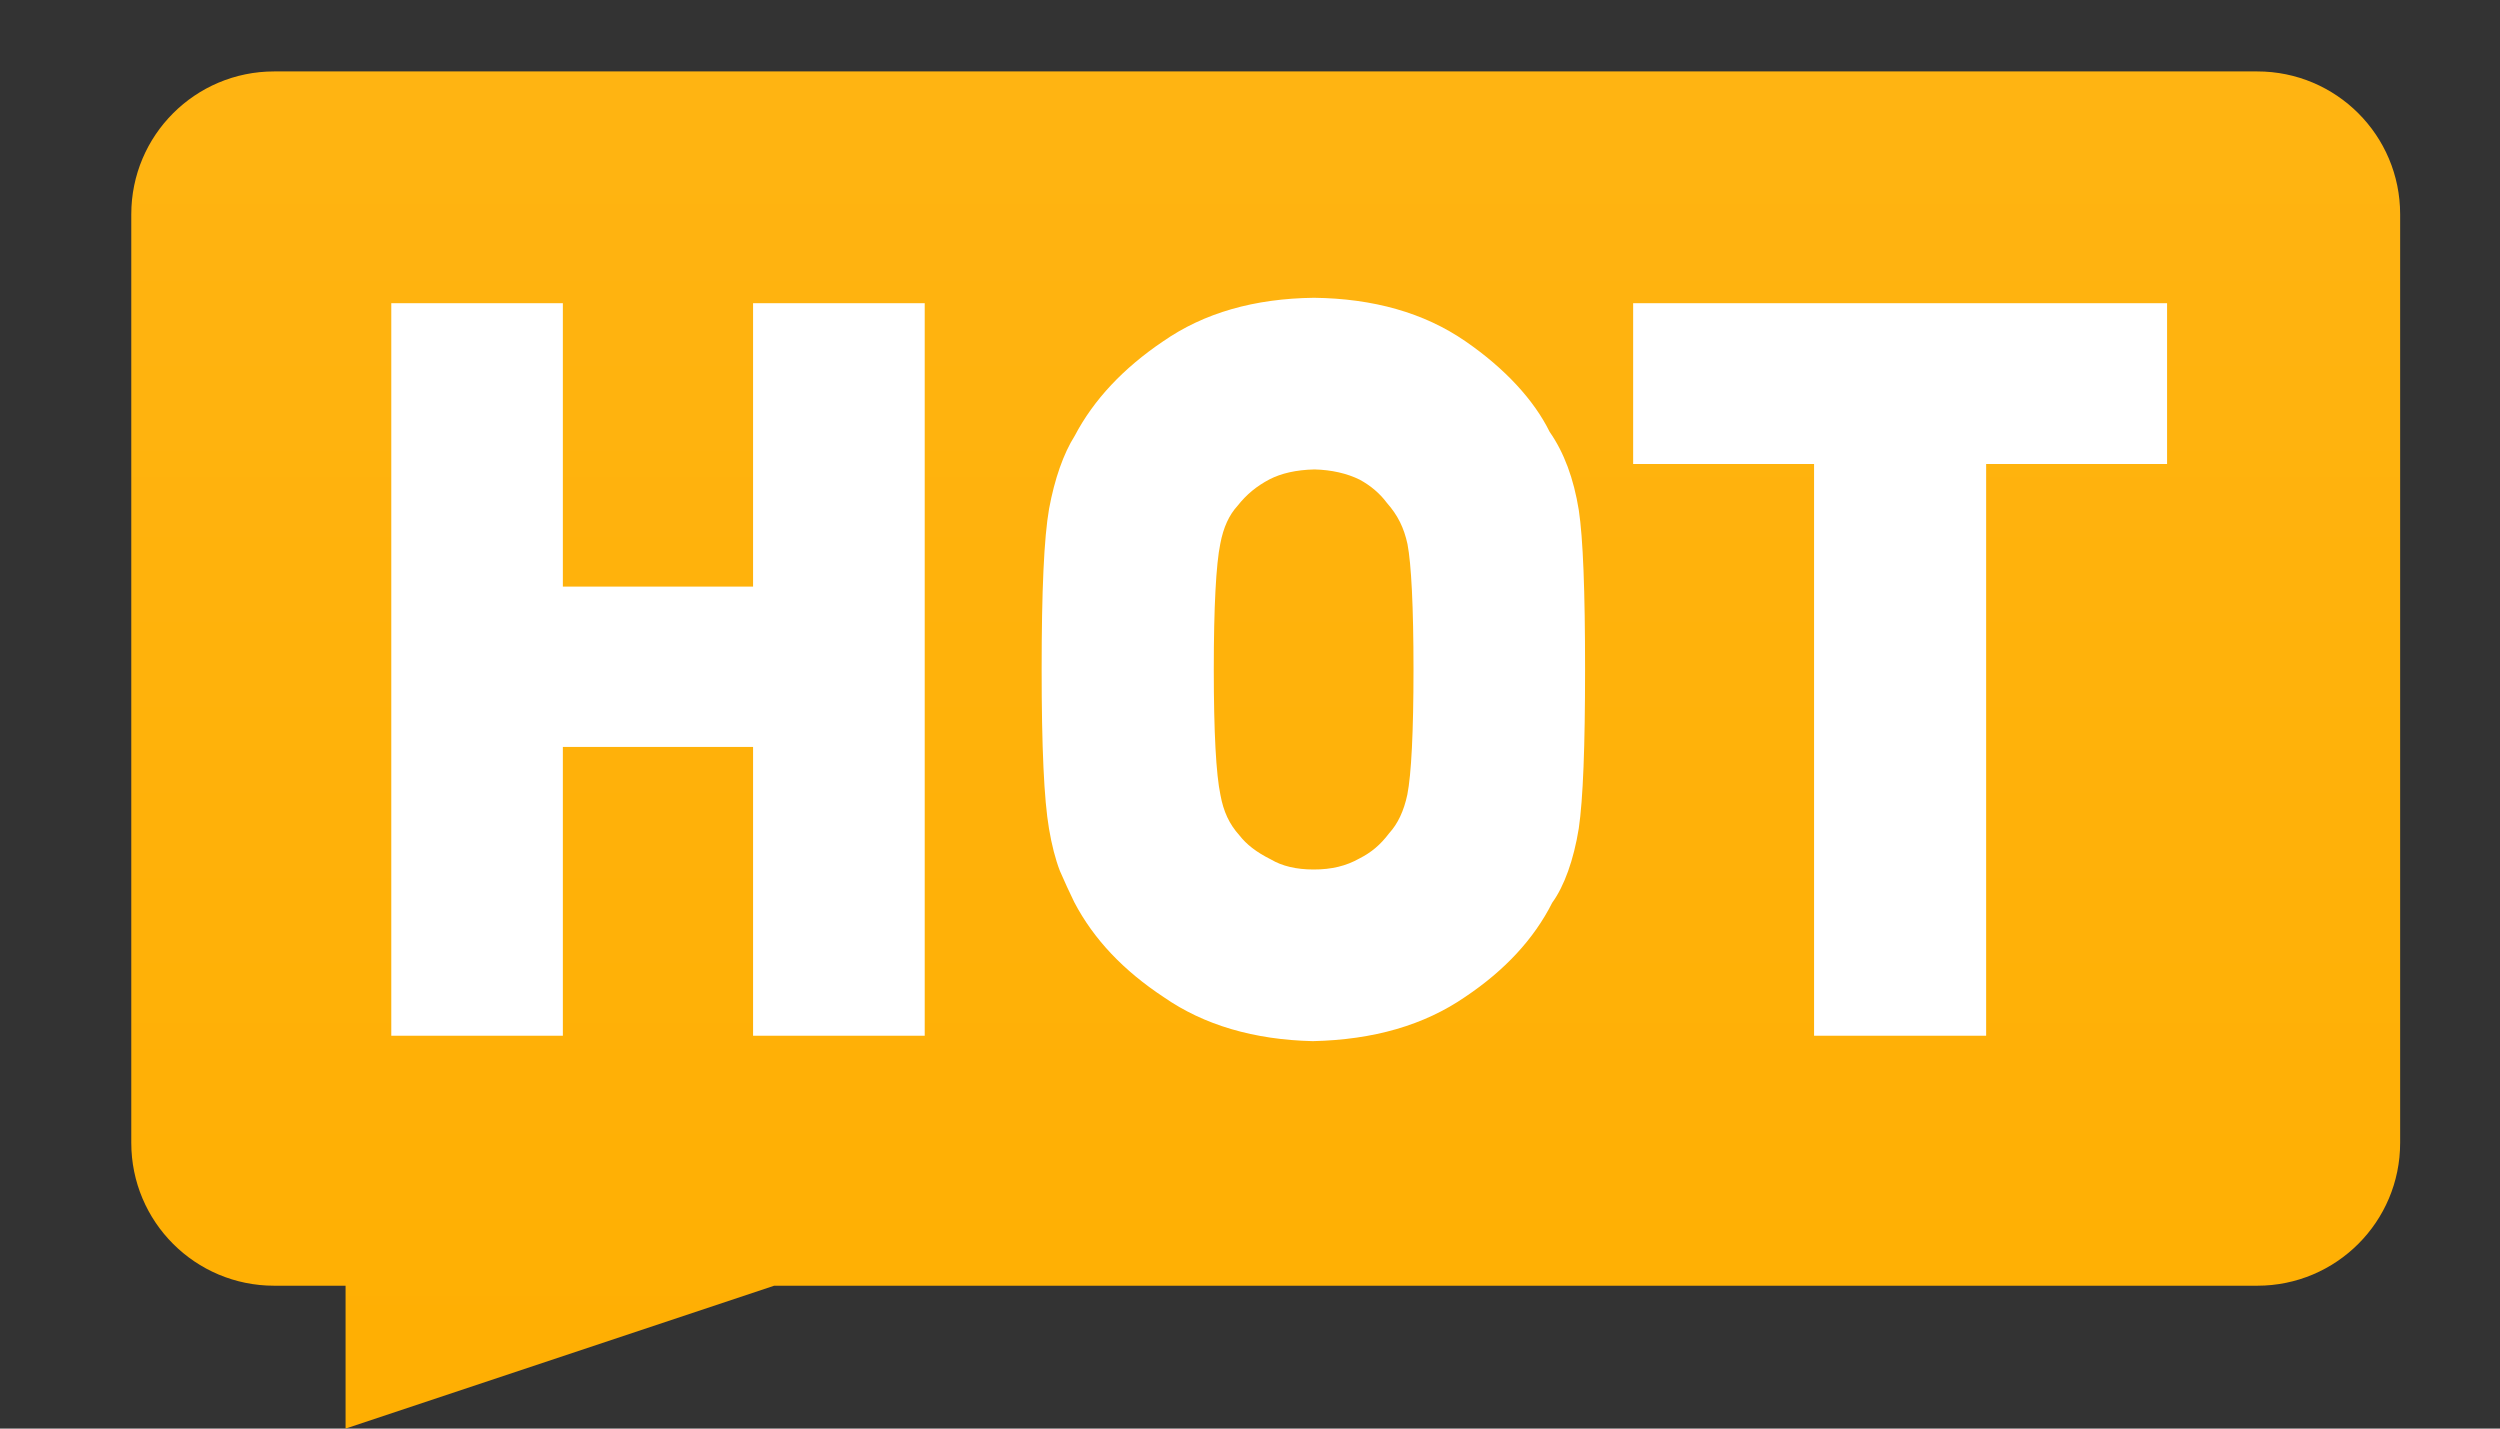
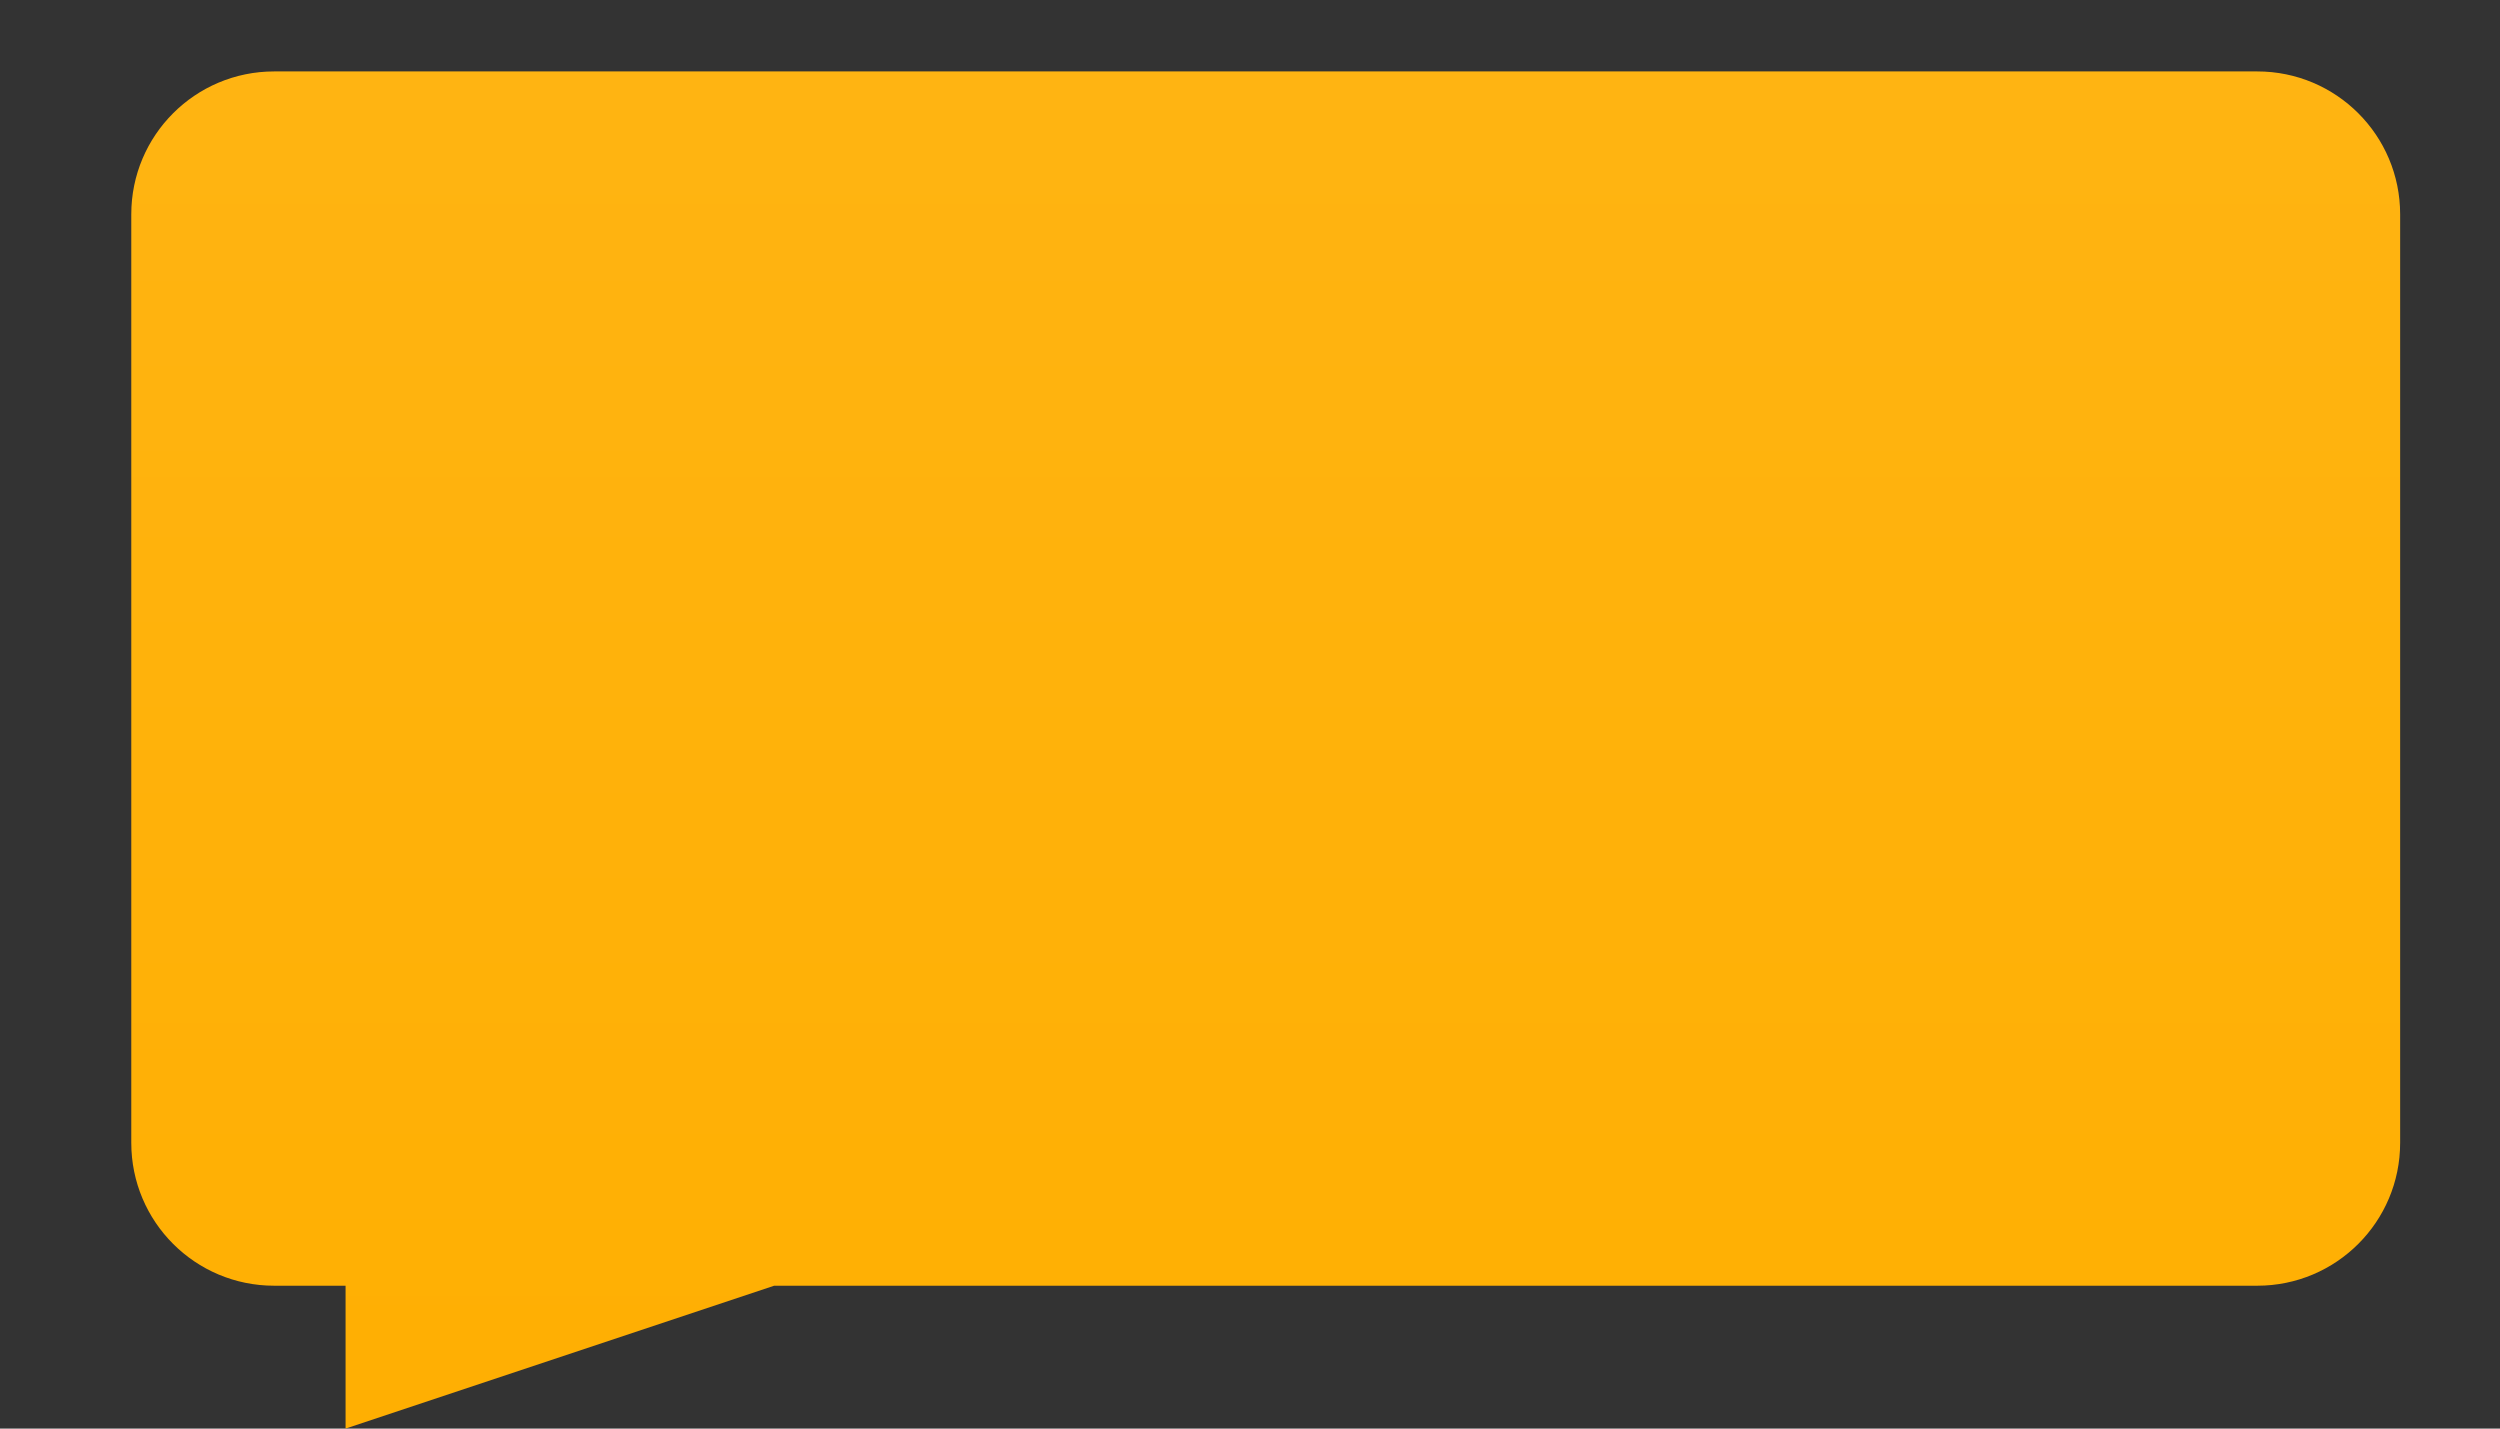
<svg xmlns="http://www.w3.org/2000/svg" width="35px" height="20px" viewBox="0 0 35 20" version="1.1">
  <rect x="0" y="0" width="35" height="20" fill="#333333" stroke="none" />
  <title>Group 21</title>
  <desc>Created with Sketch.</desc>
  <defs>
    <linearGradient x1="50%" y1="0%" x2="50%" y2="100%" id="linearGradient-1">
      <stop stop-color="#FFB412" offset="0%" />
      <stop stop-color="#FFAF02" offset="100%" />
    </linearGradient>
  </defs>
  <g id="培训" stroke="none" stroke-width="1" fill="none" fill-rule="evenodd">
    <g id="培训-视频培训" transform="translate(-744, -506)">
      <g id="Group-21" transform="translate(745, 507)">
        <path d="M9.838,17 L3.838,19 L3.838,17 L2.838,17 C1.733,17 0.838,16.105 0.838,15 L0.838,2 C0.838,0.895 1.733,2.02906125e-16 2.838,0 L30.602,0 C31.707,-2.02906125e-16 32.602,0.895 32.602,2 L32.602,15 C32.602,16.105 31.707,17 30.602,17 L9.838,17 Z" id="Combined-Shape" fill="url(#linearGradient-1)" />
-         <path d="M9.543,9.457 L6.88,9.457 L6.88,13.5 L4.478,13.5 L4.478,3.245 L6.88,3.245 L6.88,7.212 L9.543,7.212 L9.543,3.245 L11.946,3.245 L11.946,13.5 L9.543,13.5 L9.543,9.457 Z M13.583,8.373 C13.583,7.269 13.616,6.53 13.687,6.123 C13.765,5.702 13.889,5.35 14.047,5.1 C14.312,4.595 14.729,4.153 15.283,3.779 C15.857,3.38 16.562,3.179 17.396,3.169 C18.227,3.179 18.938,3.379 19.515,3.777 C20.067,4.157 20.476,4.6 20.695,5.046 C20.898,5.337 21.032,5.701 21.103,6.14 C21.163,6.536 21.191,7.273 21.191,8.373 C21.191,9.454 21.163,10.187 21.103,10.597 C21.032,11.039 20.899,11.407 20.731,11.638 C20.475,12.147 20.064,12.587 19.515,12.955 C18.939,13.352 18.231,13.557 17.379,13.576 C16.558,13.557 15.855,13.351 15.294,12.961 C14.731,12.59 14.313,12.152 14.04,11.631 C13.969,11.485 13.905,11.346 13.839,11.194 C13.775,11.028 13.725,10.832 13.686,10.602 C13.616,10.193 13.583,9.458 13.583,8.373 Z M15.993,8.373 C15.993,9.249 16.025,9.84 16.086,10.129 C16.129,10.363 16.21,10.537 16.351,10.694 C16.451,10.822 16.586,10.929 16.794,11.033 C16.95,11.125 17.146,11.173 17.391,11.173 C17.642,11.173 17.846,11.124 18.033,11.018 C18.198,10.934 18.324,10.83 18.45,10.663 C18.568,10.534 18.654,10.355 18.703,10.123 C18.758,9.843 18.789,9.251 18.789,8.373 C18.789,7.493 18.758,6.897 18.705,6.618 C18.655,6.388 18.569,6.213 18.416,6.04 C18.321,5.911 18.191,5.8 18.037,5.716 C17.86,5.628 17.642,5.578 17.403,5.572 C17.145,5.578 16.936,5.627 16.773,5.711 C16.593,5.806 16.454,5.919 16.325,6.082 C16.209,6.209 16.128,6.38 16.084,6.613 C16.025,6.9 15.993,7.495 15.993,8.373 Z M24.397,5.496 L21.864,5.496 L21.864,3.245 L29.339,3.245 L29.339,5.496 L26.806,5.496 L26.806,13.5 L24.397,13.5 L24.397,5.496 Z" id="HOT" fill="#FFFFFF" fill-rule="nonzero" />
      </g>
    </g>
  </g>
</svg>